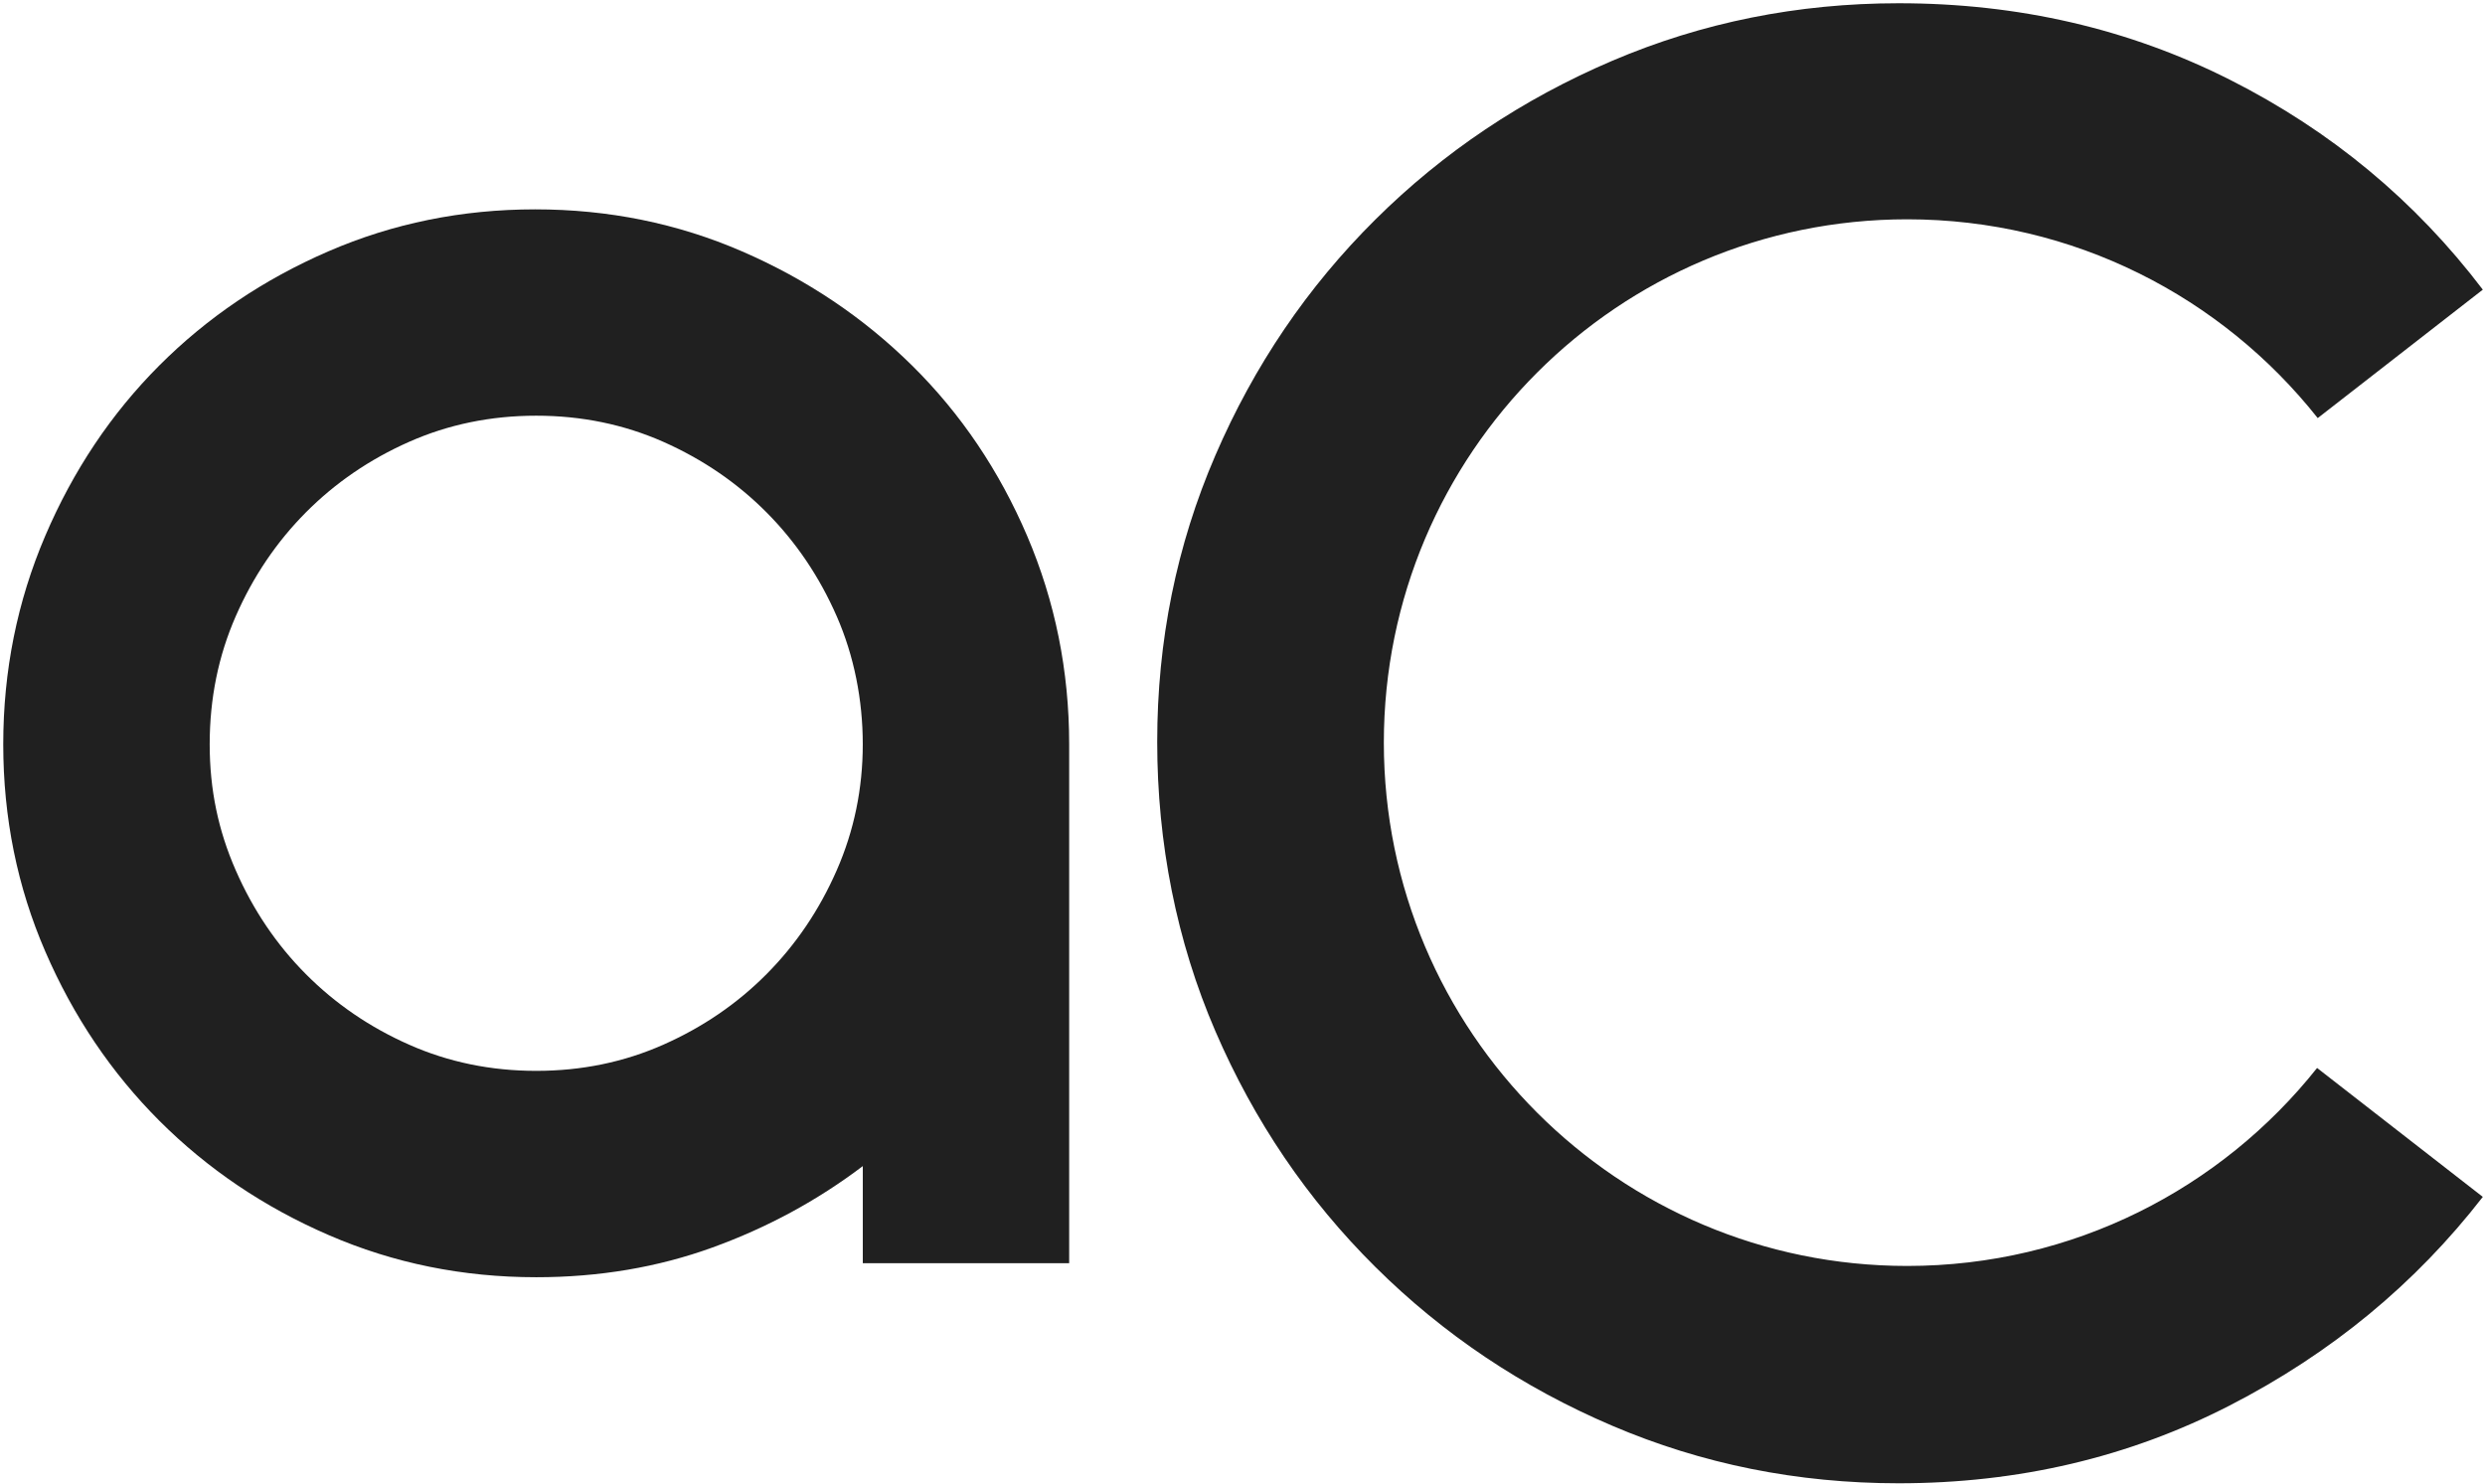
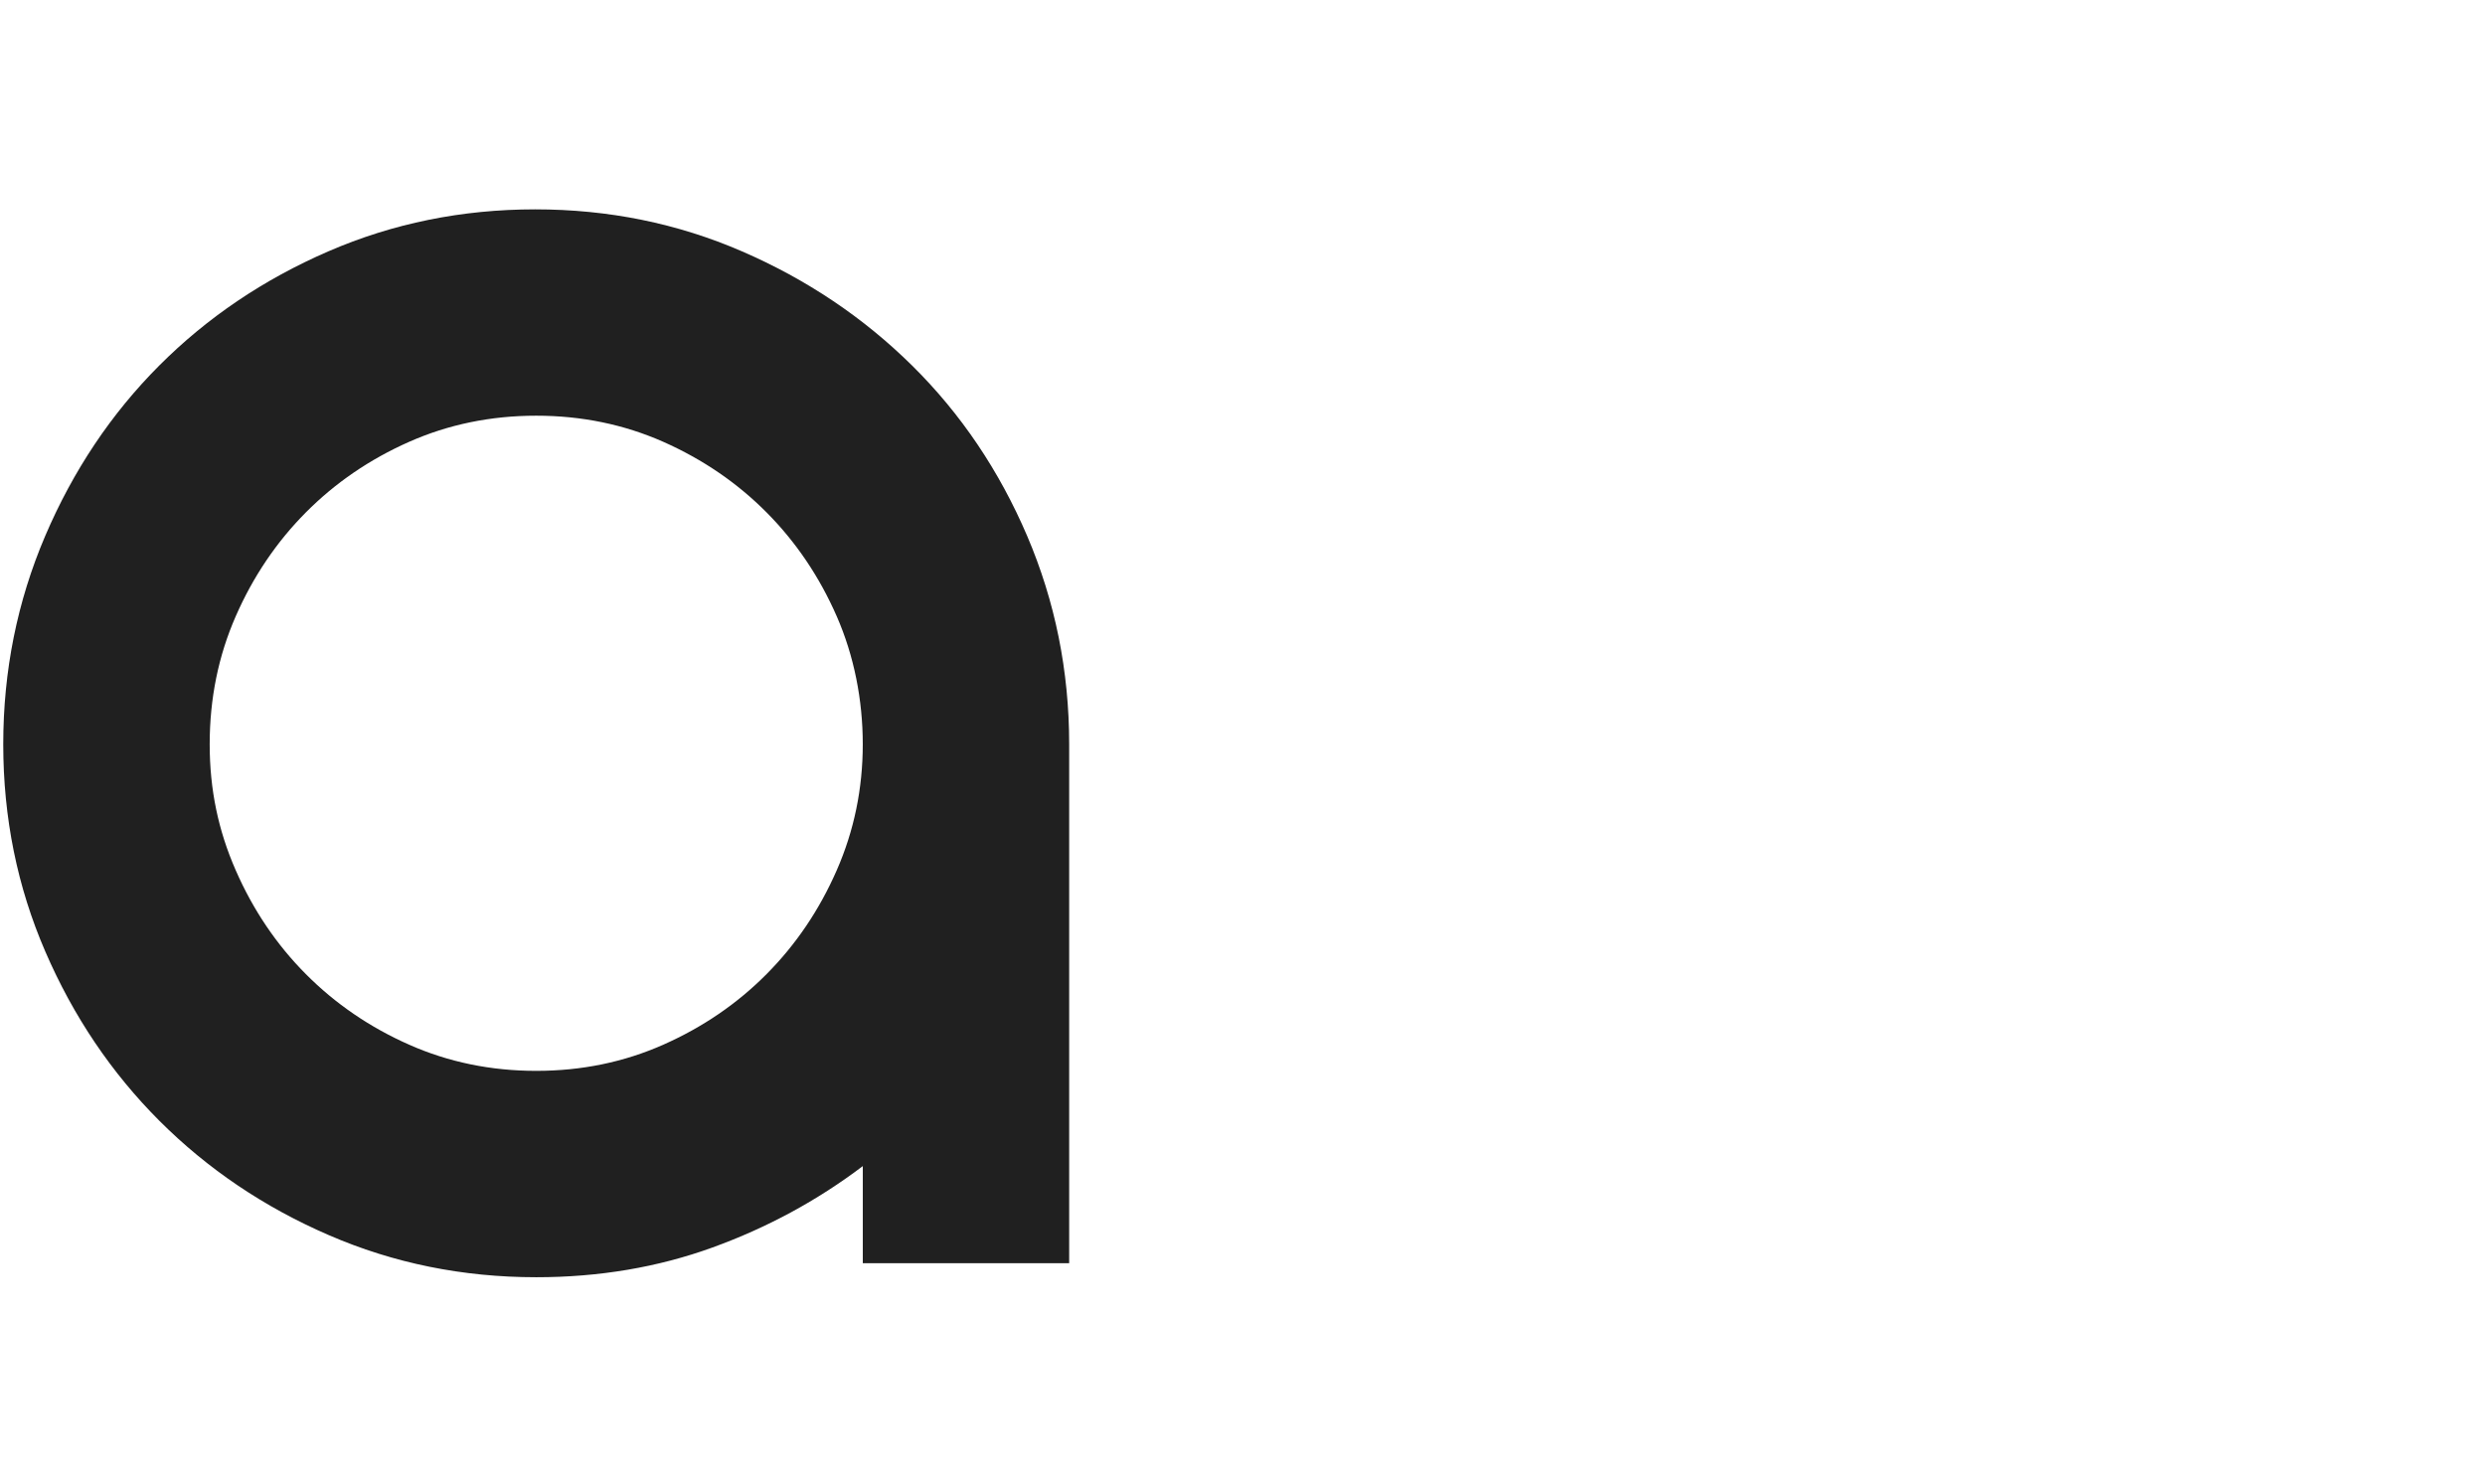
<svg xmlns="http://www.w3.org/2000/svg" width="591" height="353" viewBox="0 0 591 353" fill="none">
  <path d="M127.283 49.793C144.72 49.793 161.125 53.127 176.508 59.796C191.891 66.472 205.364 75.52 216.935 86.954C228.507 98.389 237.622 111.9 244.283 127.457C250.937 143.029 254.278 159.549 254.278 177.015V300.434H205.197V277.337C194.392 285.521 182.487 291.969 169.461 296.69C156.435 301.411 142.454 303.768 127.526 303.768C110.052 303.768 93.608 300.434 78.21 293.758C62.797 287.089 49.385 278.034 37.942 266.599C26.507 255.164 17.452 241.744 10.784 226.331C4.108 210.926 0.773 194.49 0.773 177.015C0.773 159.541 4.1 143.029 10.753 127.457C17.407 111.9 26.447 98.389 37.859 86.954C49.271 75.52 62.668 66.464 78.051 59.796C93.434 53.127 109.839 49.793 127.276 49.793H127.283ZM127.526 254.687C138.324 254.687 148.41 252.611 157.784 248.451C167.15 244.298 175.334 238.706 182.32 231.666C189.307 224.634 194.869 216.404 198.999 206.978C203.129 197.551 205.19 187.556 205.19 177.008C205.19 166.46 203.121 156.002 198.999 146.576C194.869 137.149 189.307 128.912 182.32 121.88C175.334 114.848 167.15 109.256 157.784 105.095C148.41 100.943 138.324 98.867 127.526 98.867C116.728 98.867 106.634 100.943 97.268 105.095C87.894 109.248 79.718 114.848 72.731 121.88C65.745 128.92 60.183 137.149 56.06 146.576C51.931 156.002 49.87 166.149 49.87 177.008C49.87 187.867 51.931 197.551 56.06 206.978C60.183 216.404 65.745 224.641 72.731 231.666C79.718 238.698 87.902 244.298 97.268 248.451C106.634 252.603 116.728 254.687 127.526 254.687Z" fill="#202020" />
-   <path d="M453.579 301.086C384.842 301.086 329.115 245.359 329.115 176.622C329.115 107.884 384.842 52.158 453.579 52.158C493.157 52.158 528.417 70.632 551.218 99.435L590.478 68.889C574.444 47.77 554.408 31.13 530.364 18.983C506.32 6.851 480.04 0.773 451.548 0.773C427.504 0.773 404.794 5.343 383.417 14.466C362.04 23.598 343.263 36.176 327.115 52.203C310.951 68.238 298.259 86.94 289.044 108.309C279.815 129.686 275.215 152.396 275.215 176.44C275.215 200.484 279.815 223.861 289.044 245.238C298.259 266.607 310.951 285.317 327.115 301.343C343.27 317.378 362.048 329.957 383.417 339.081C404.786 348.212 427.504 352.773 451.548 352.773C480.04 352.773 506.32 346.598 530.364 334.231C554.416 321.864 574.451 305.337 590.478 284.657L551.066 253.998C528.265 282.687 493.074 301.086 453.579 301.086Z" fill="#202020" />
</svg>